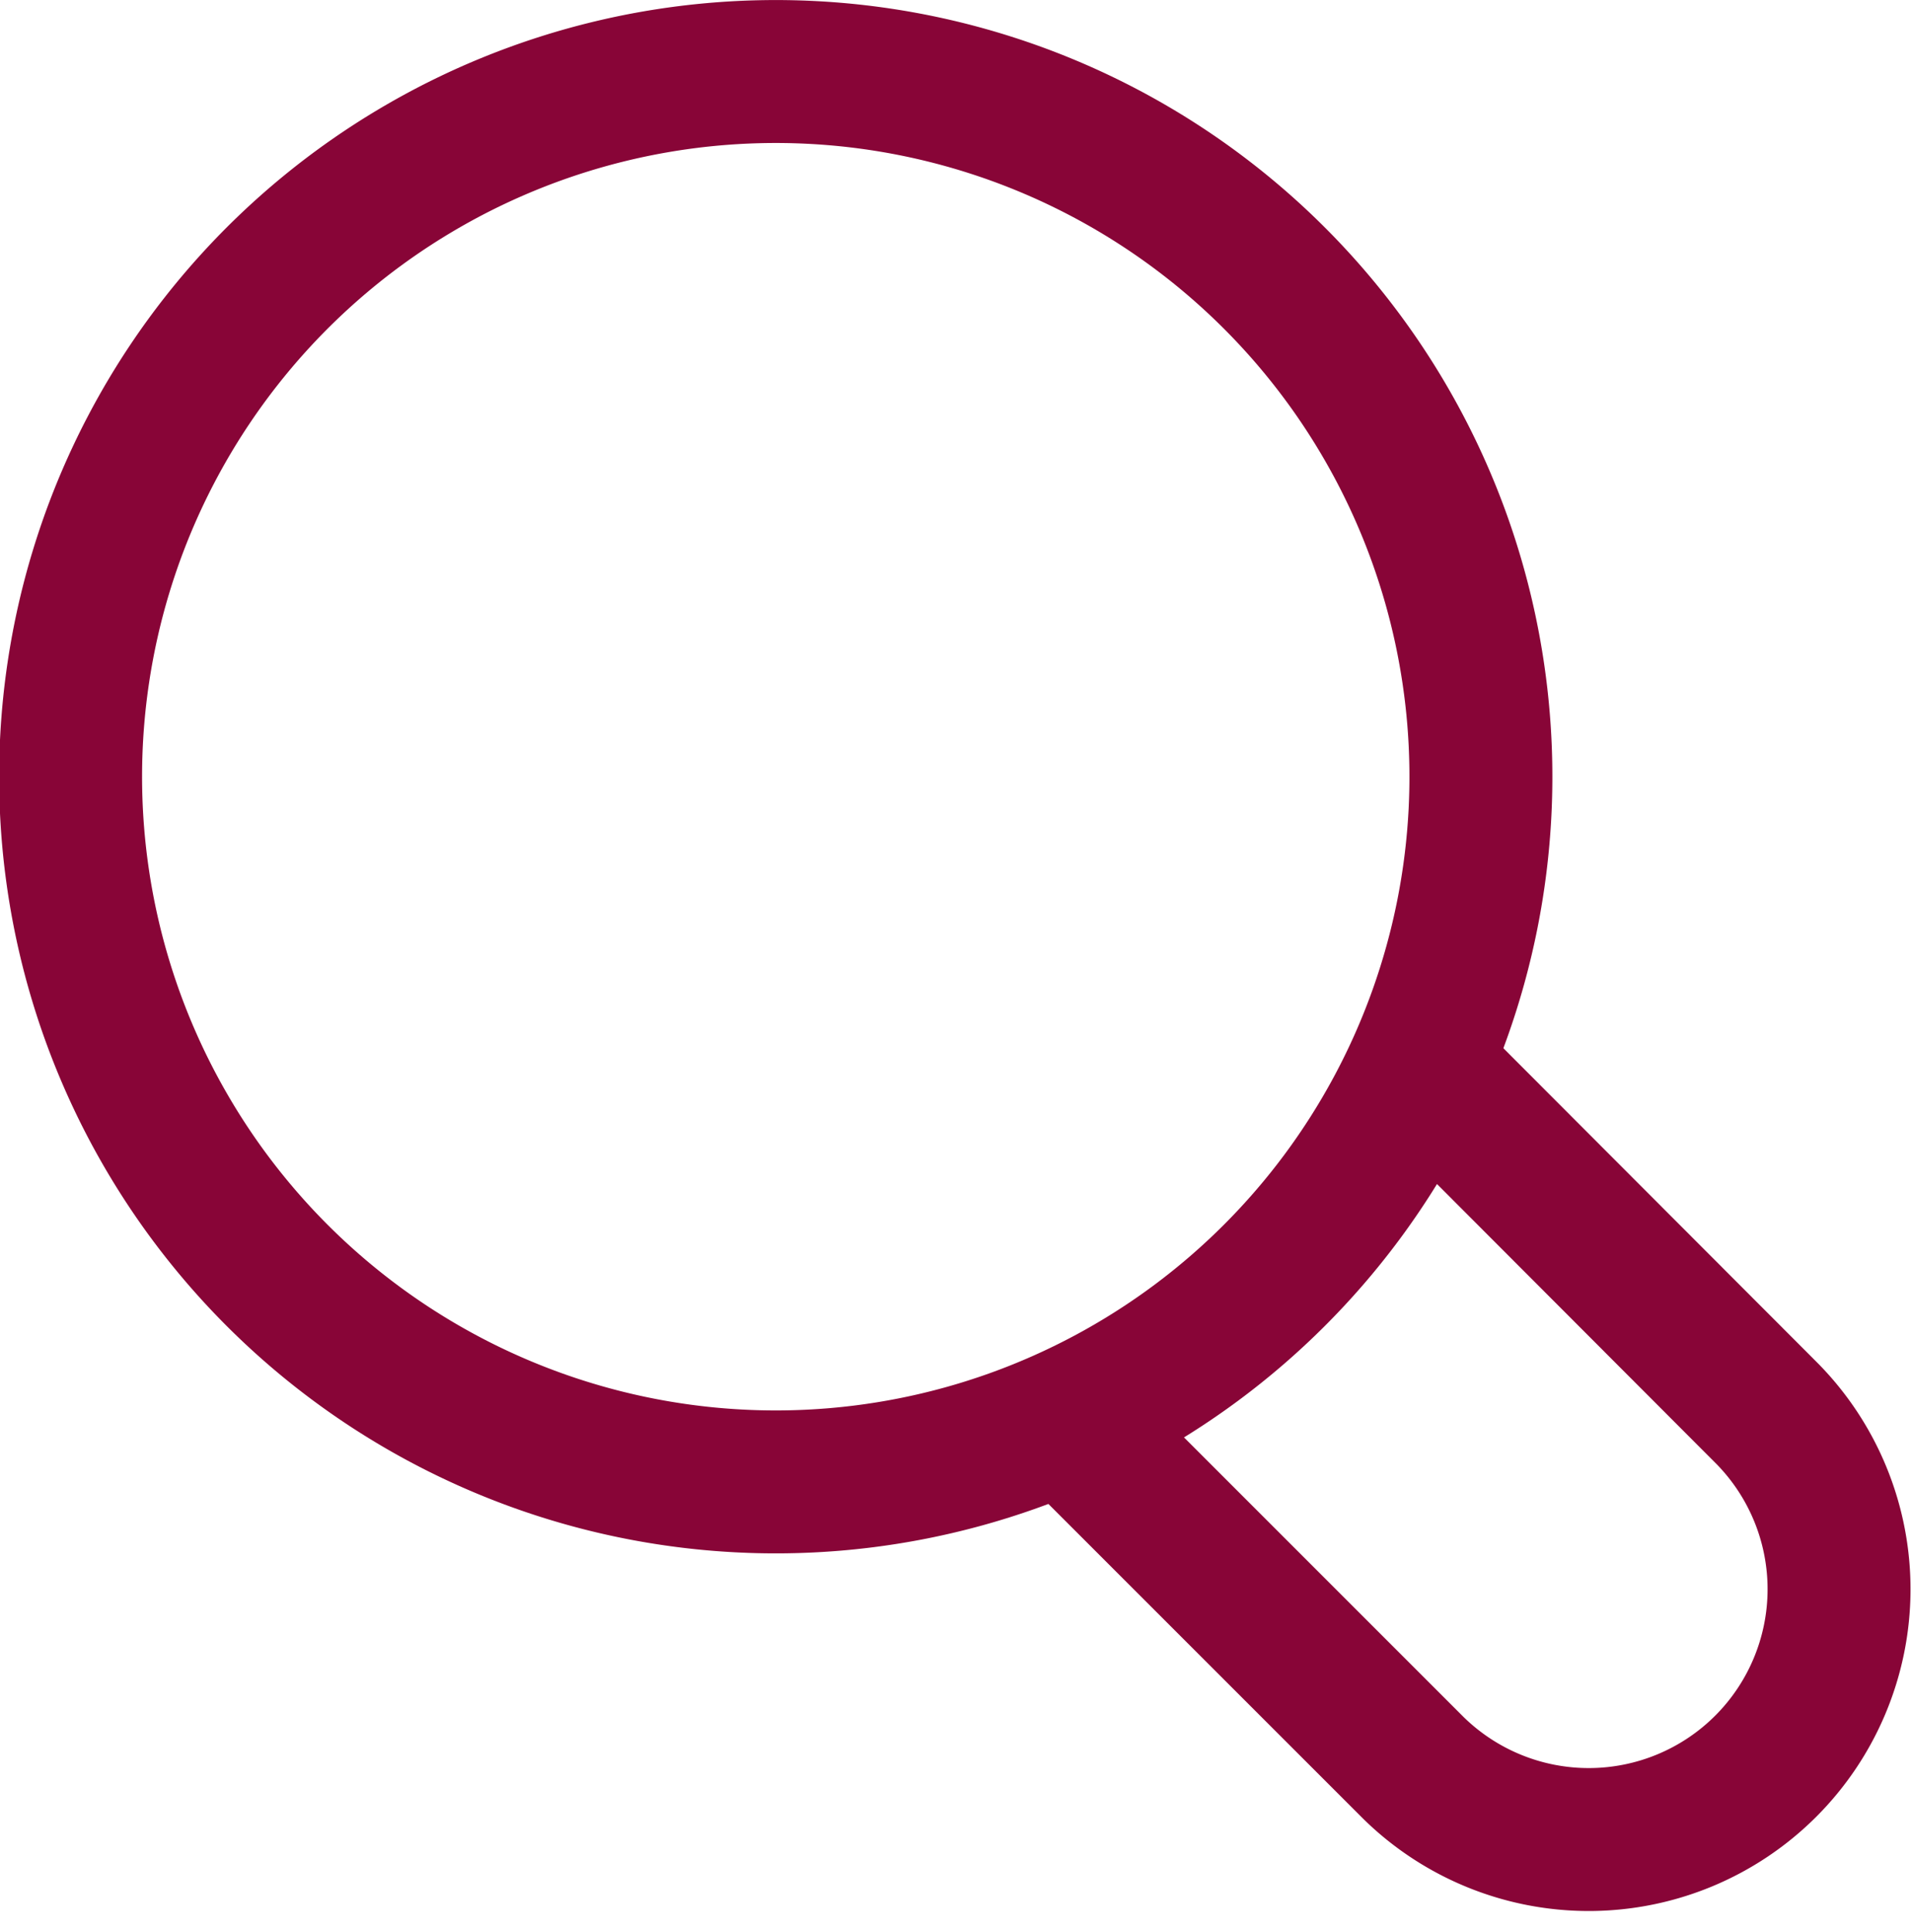
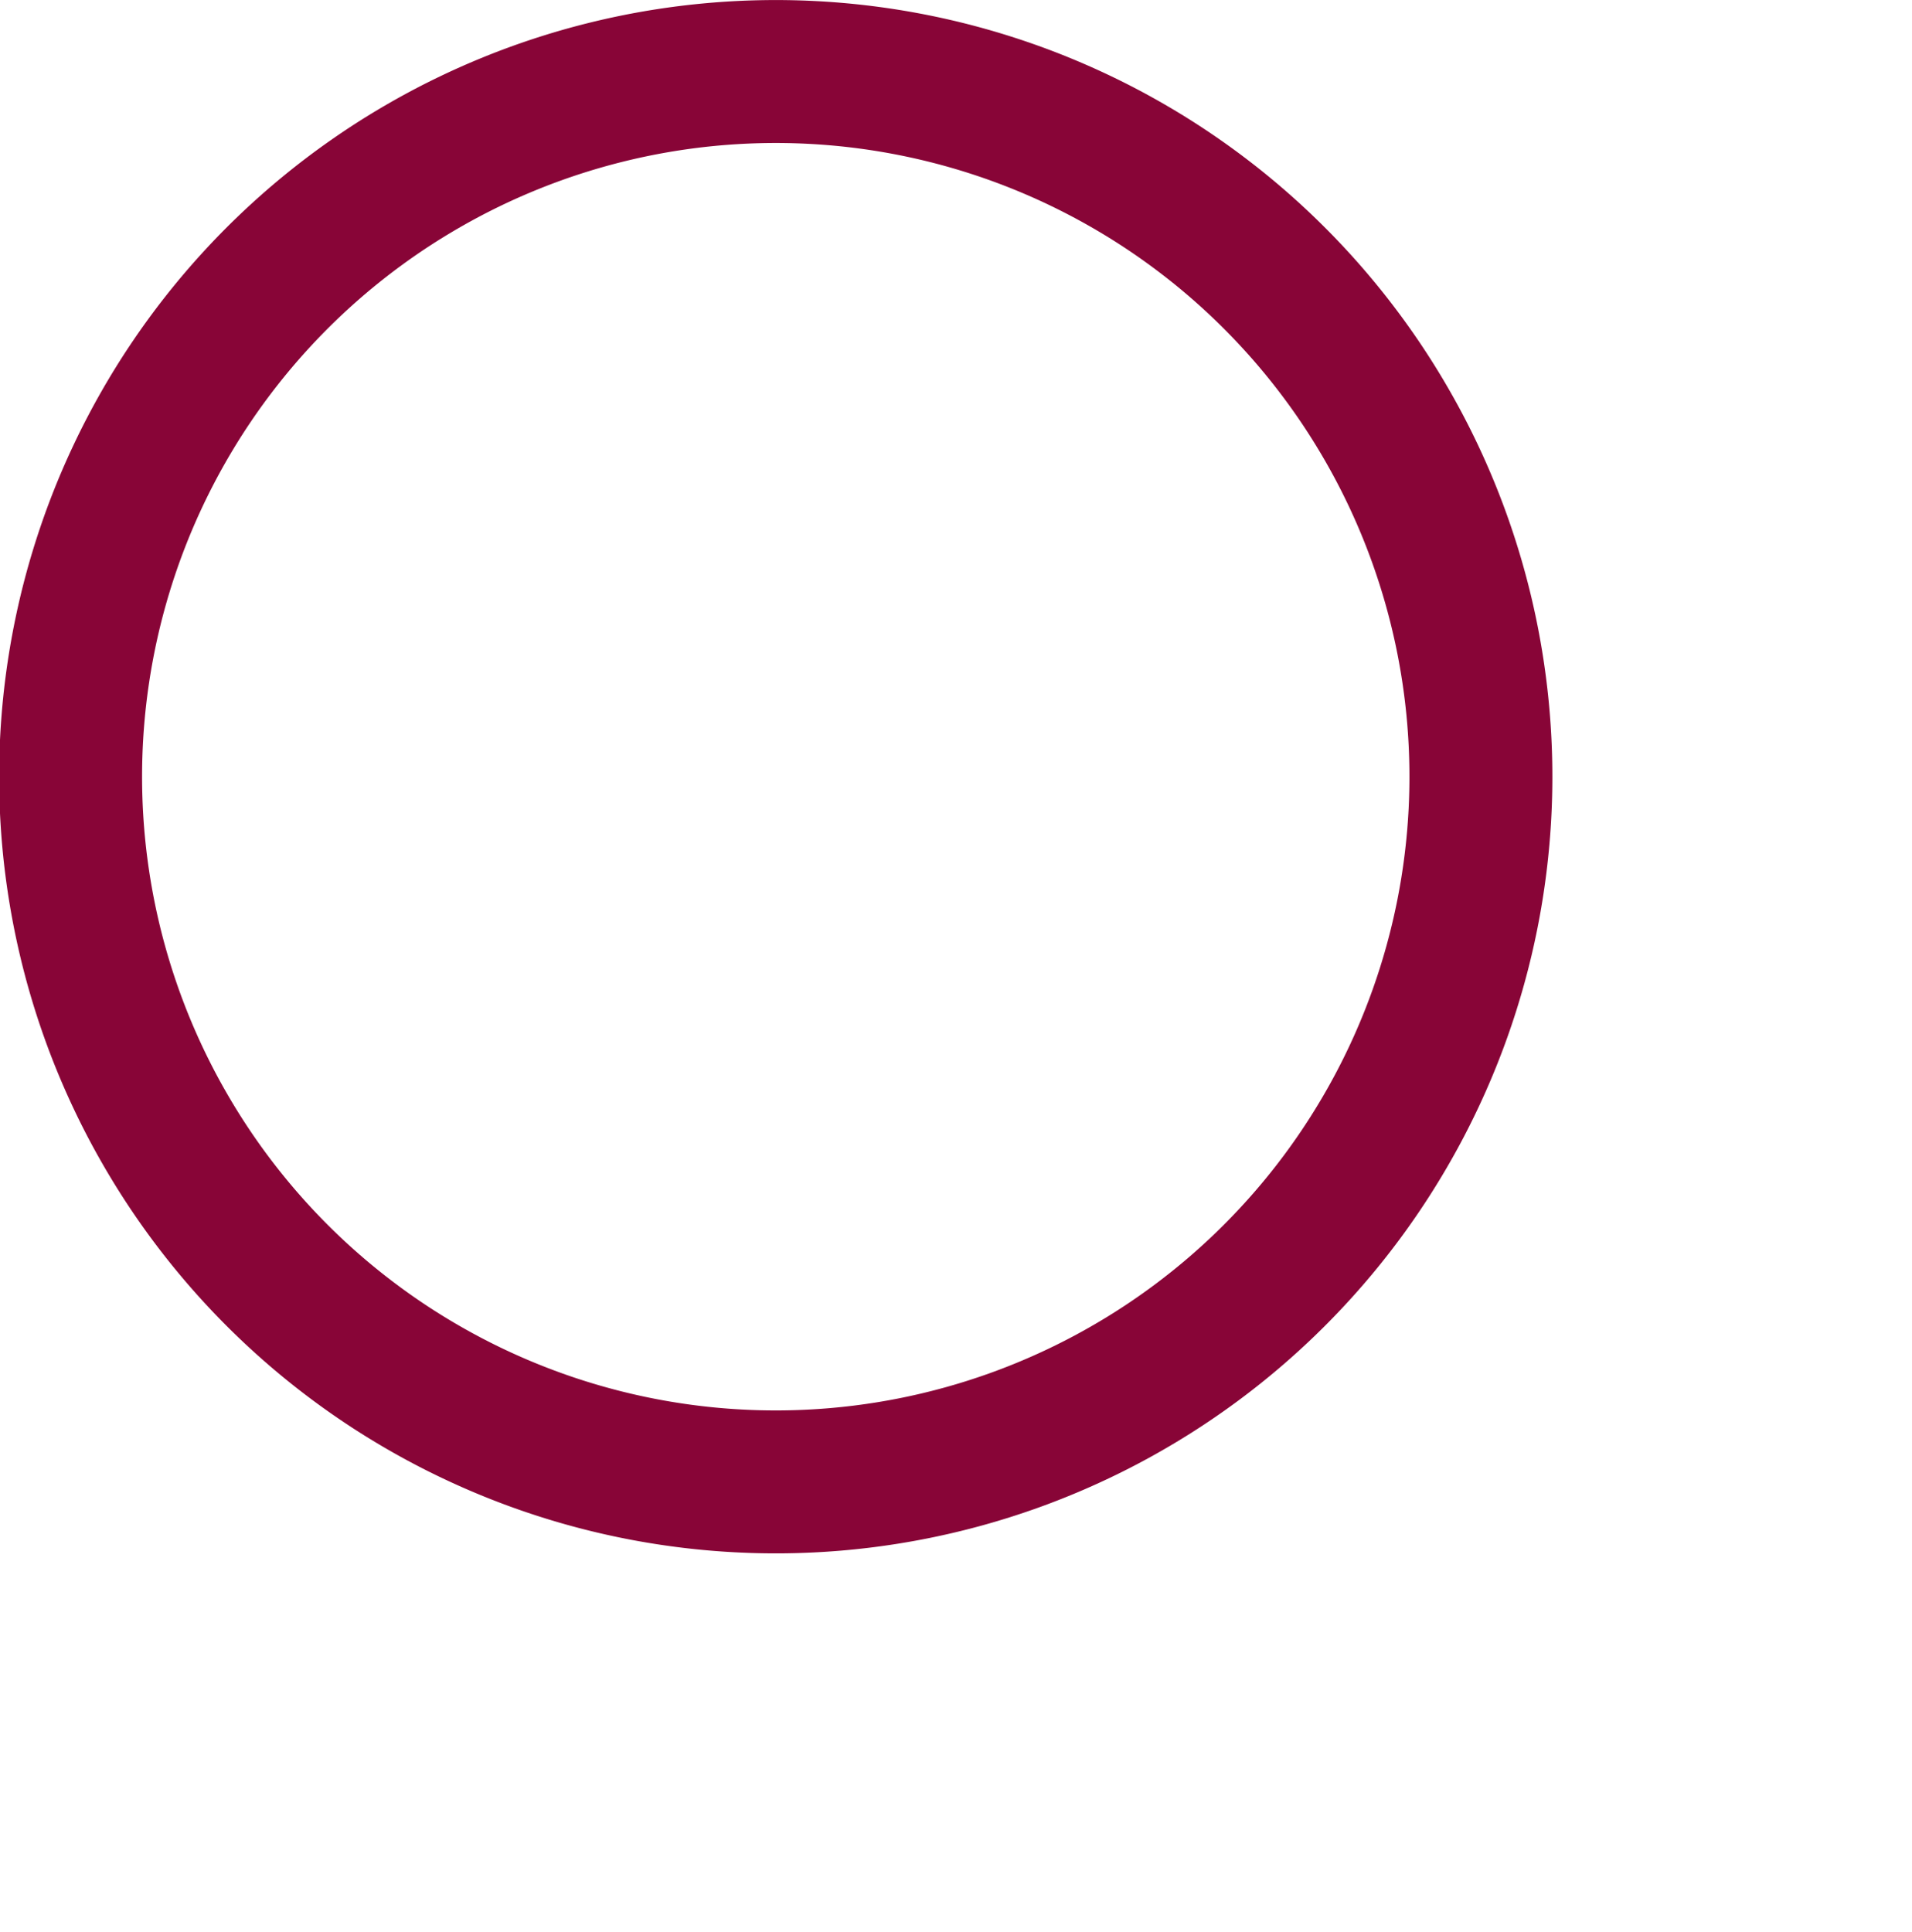
<svg xmlns="http://www.w3.org/2000/svg" width="20.065" height="20.27" viewBox="0 0 20.065 20.27">
  <g id="Group_809" data-name="Group 809" transform="translate(0.751 0.751)">
    <path id="Path_233" data-name="Path 233" d="M47.423,44.586a7.4,7.4,0,1,1-7.017-7.755A7.4,7.4,0,0,1,47.423,44.586Z" transform="translate(-32.642 -36.822)" fill="none" stroke="#880537" stroke-miterlimit="10" stroke-width="1.5" />
-     <path id="Path_234" data-name="Path 234" d="M60.238,60.7,63.832,64.3a2.627,2.627,0,0,1-3.715,3.715l-3.594-3.594" transform="translate(-46.037 -50.216)" fill="none" stroke="#880537" stroke-miterlimit="10" stroke-width="1.5" />
  </g>
</svg>